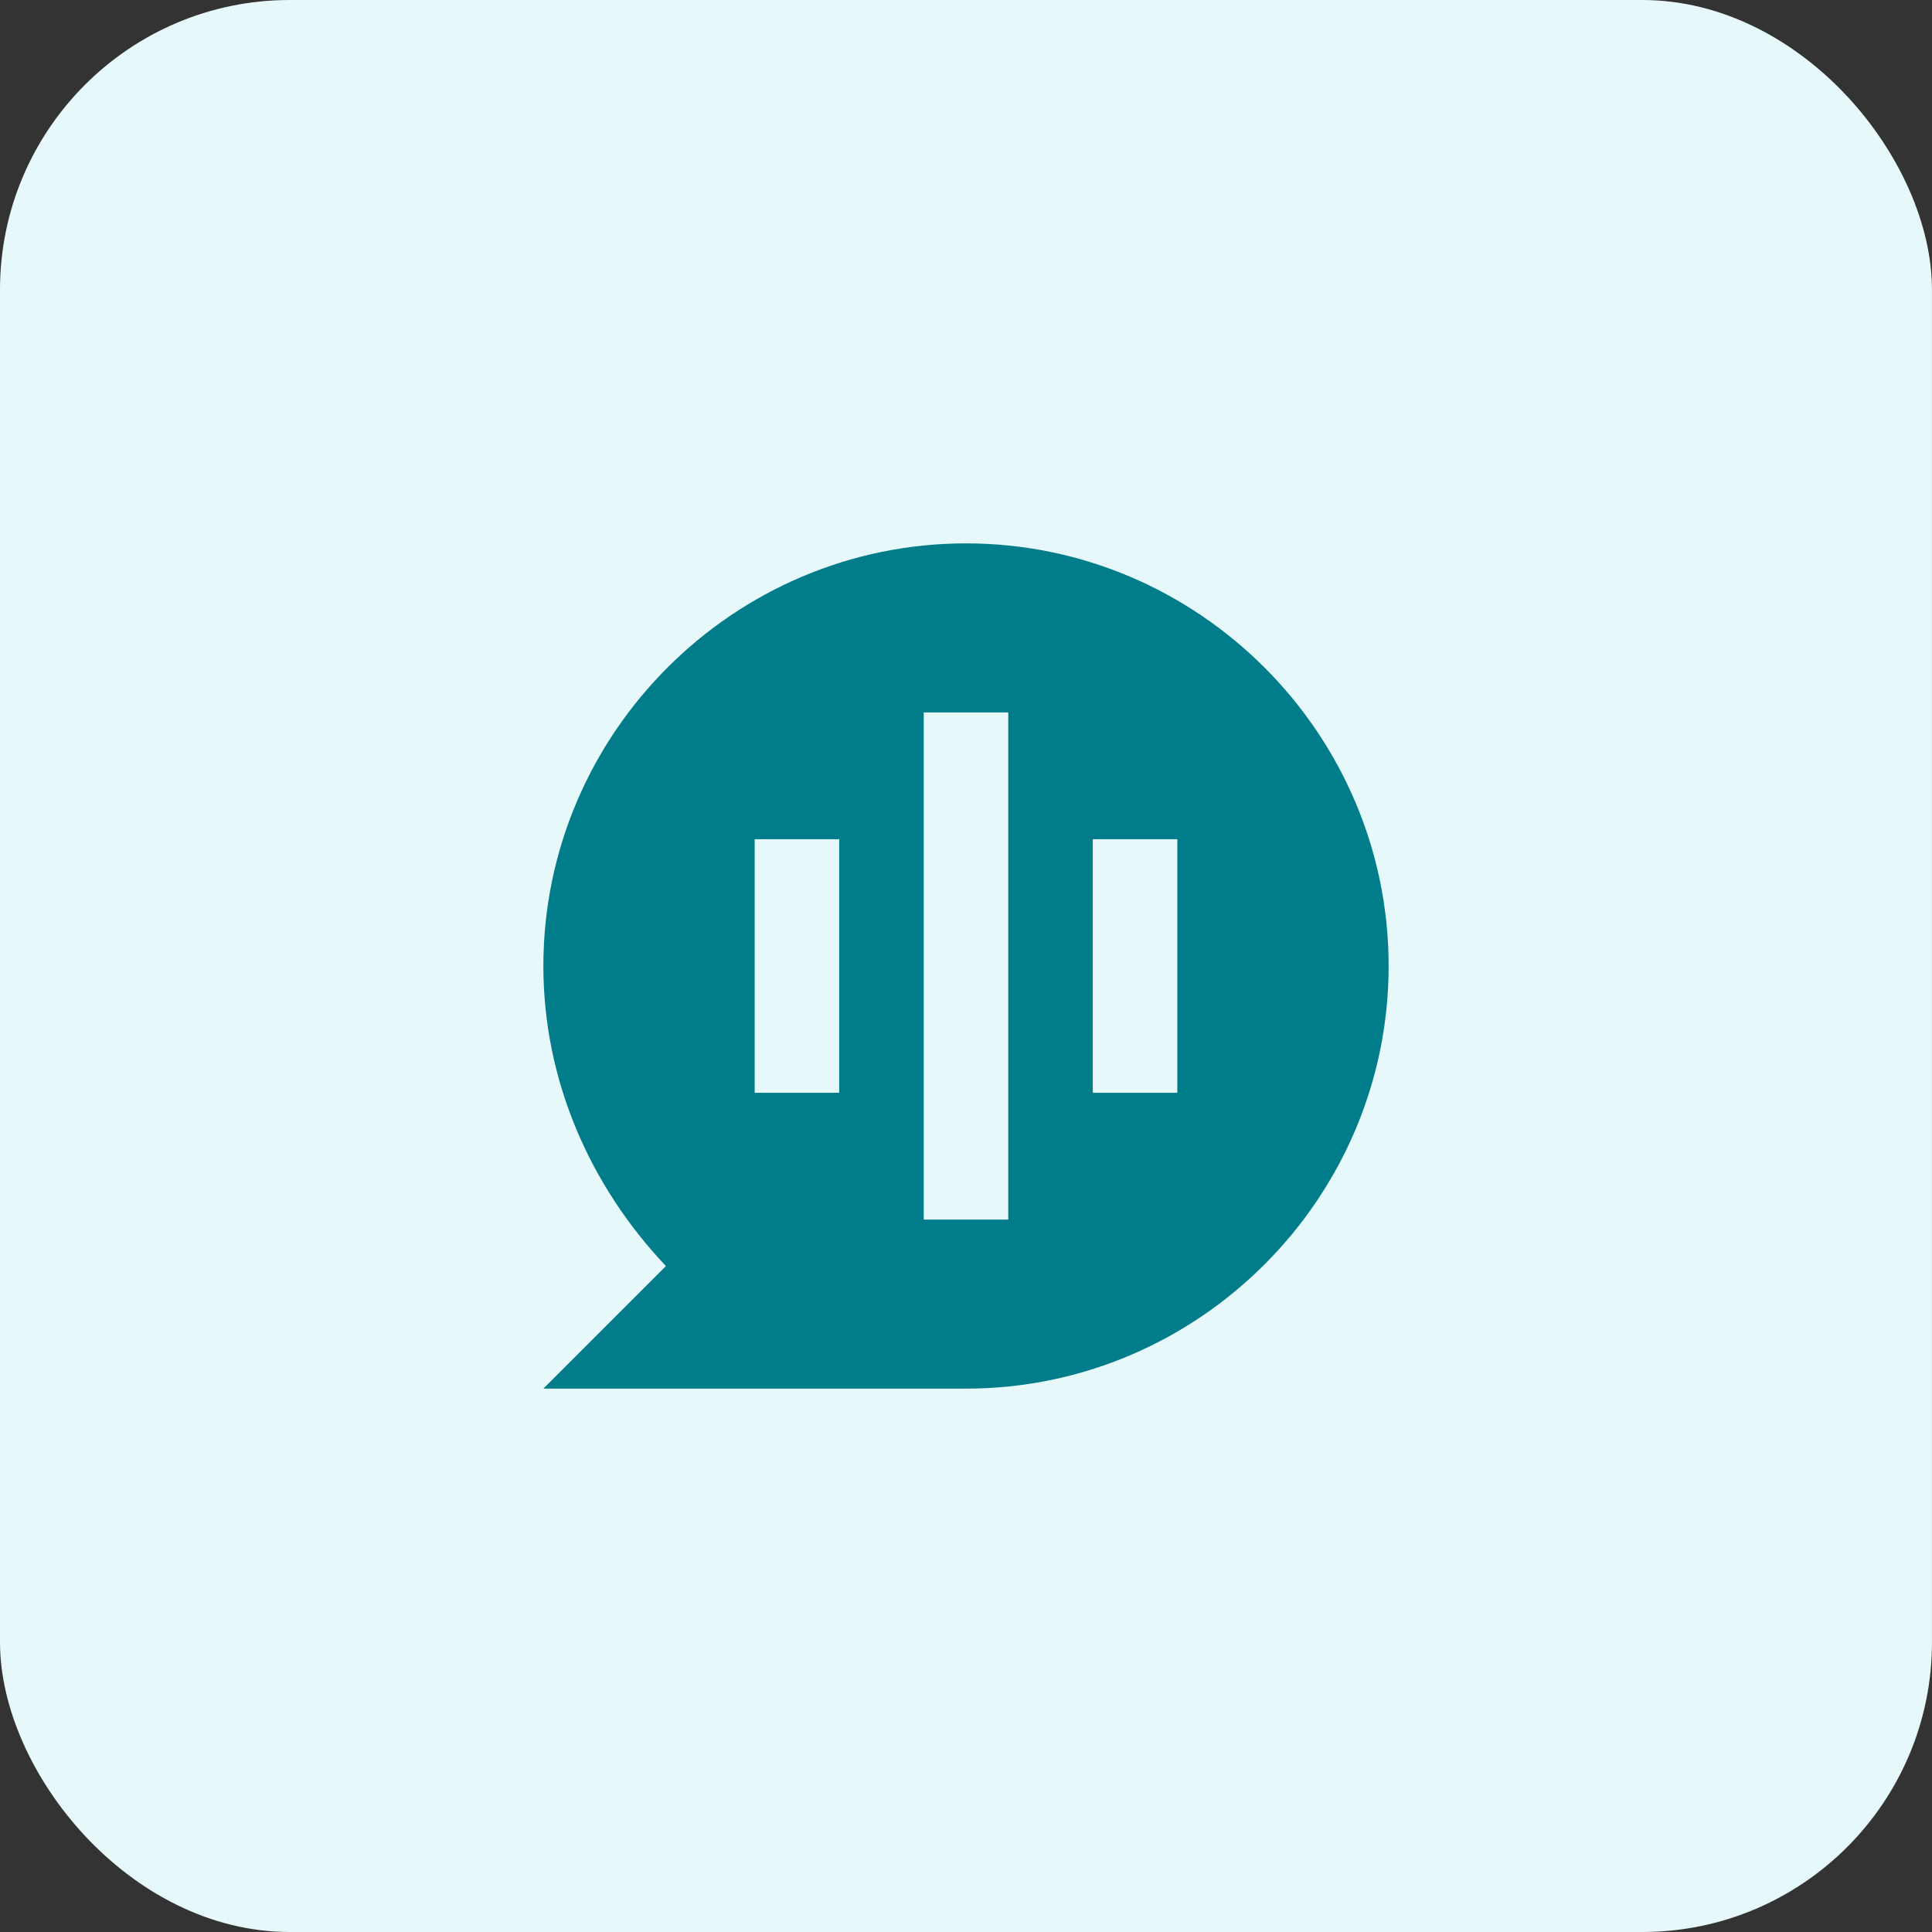
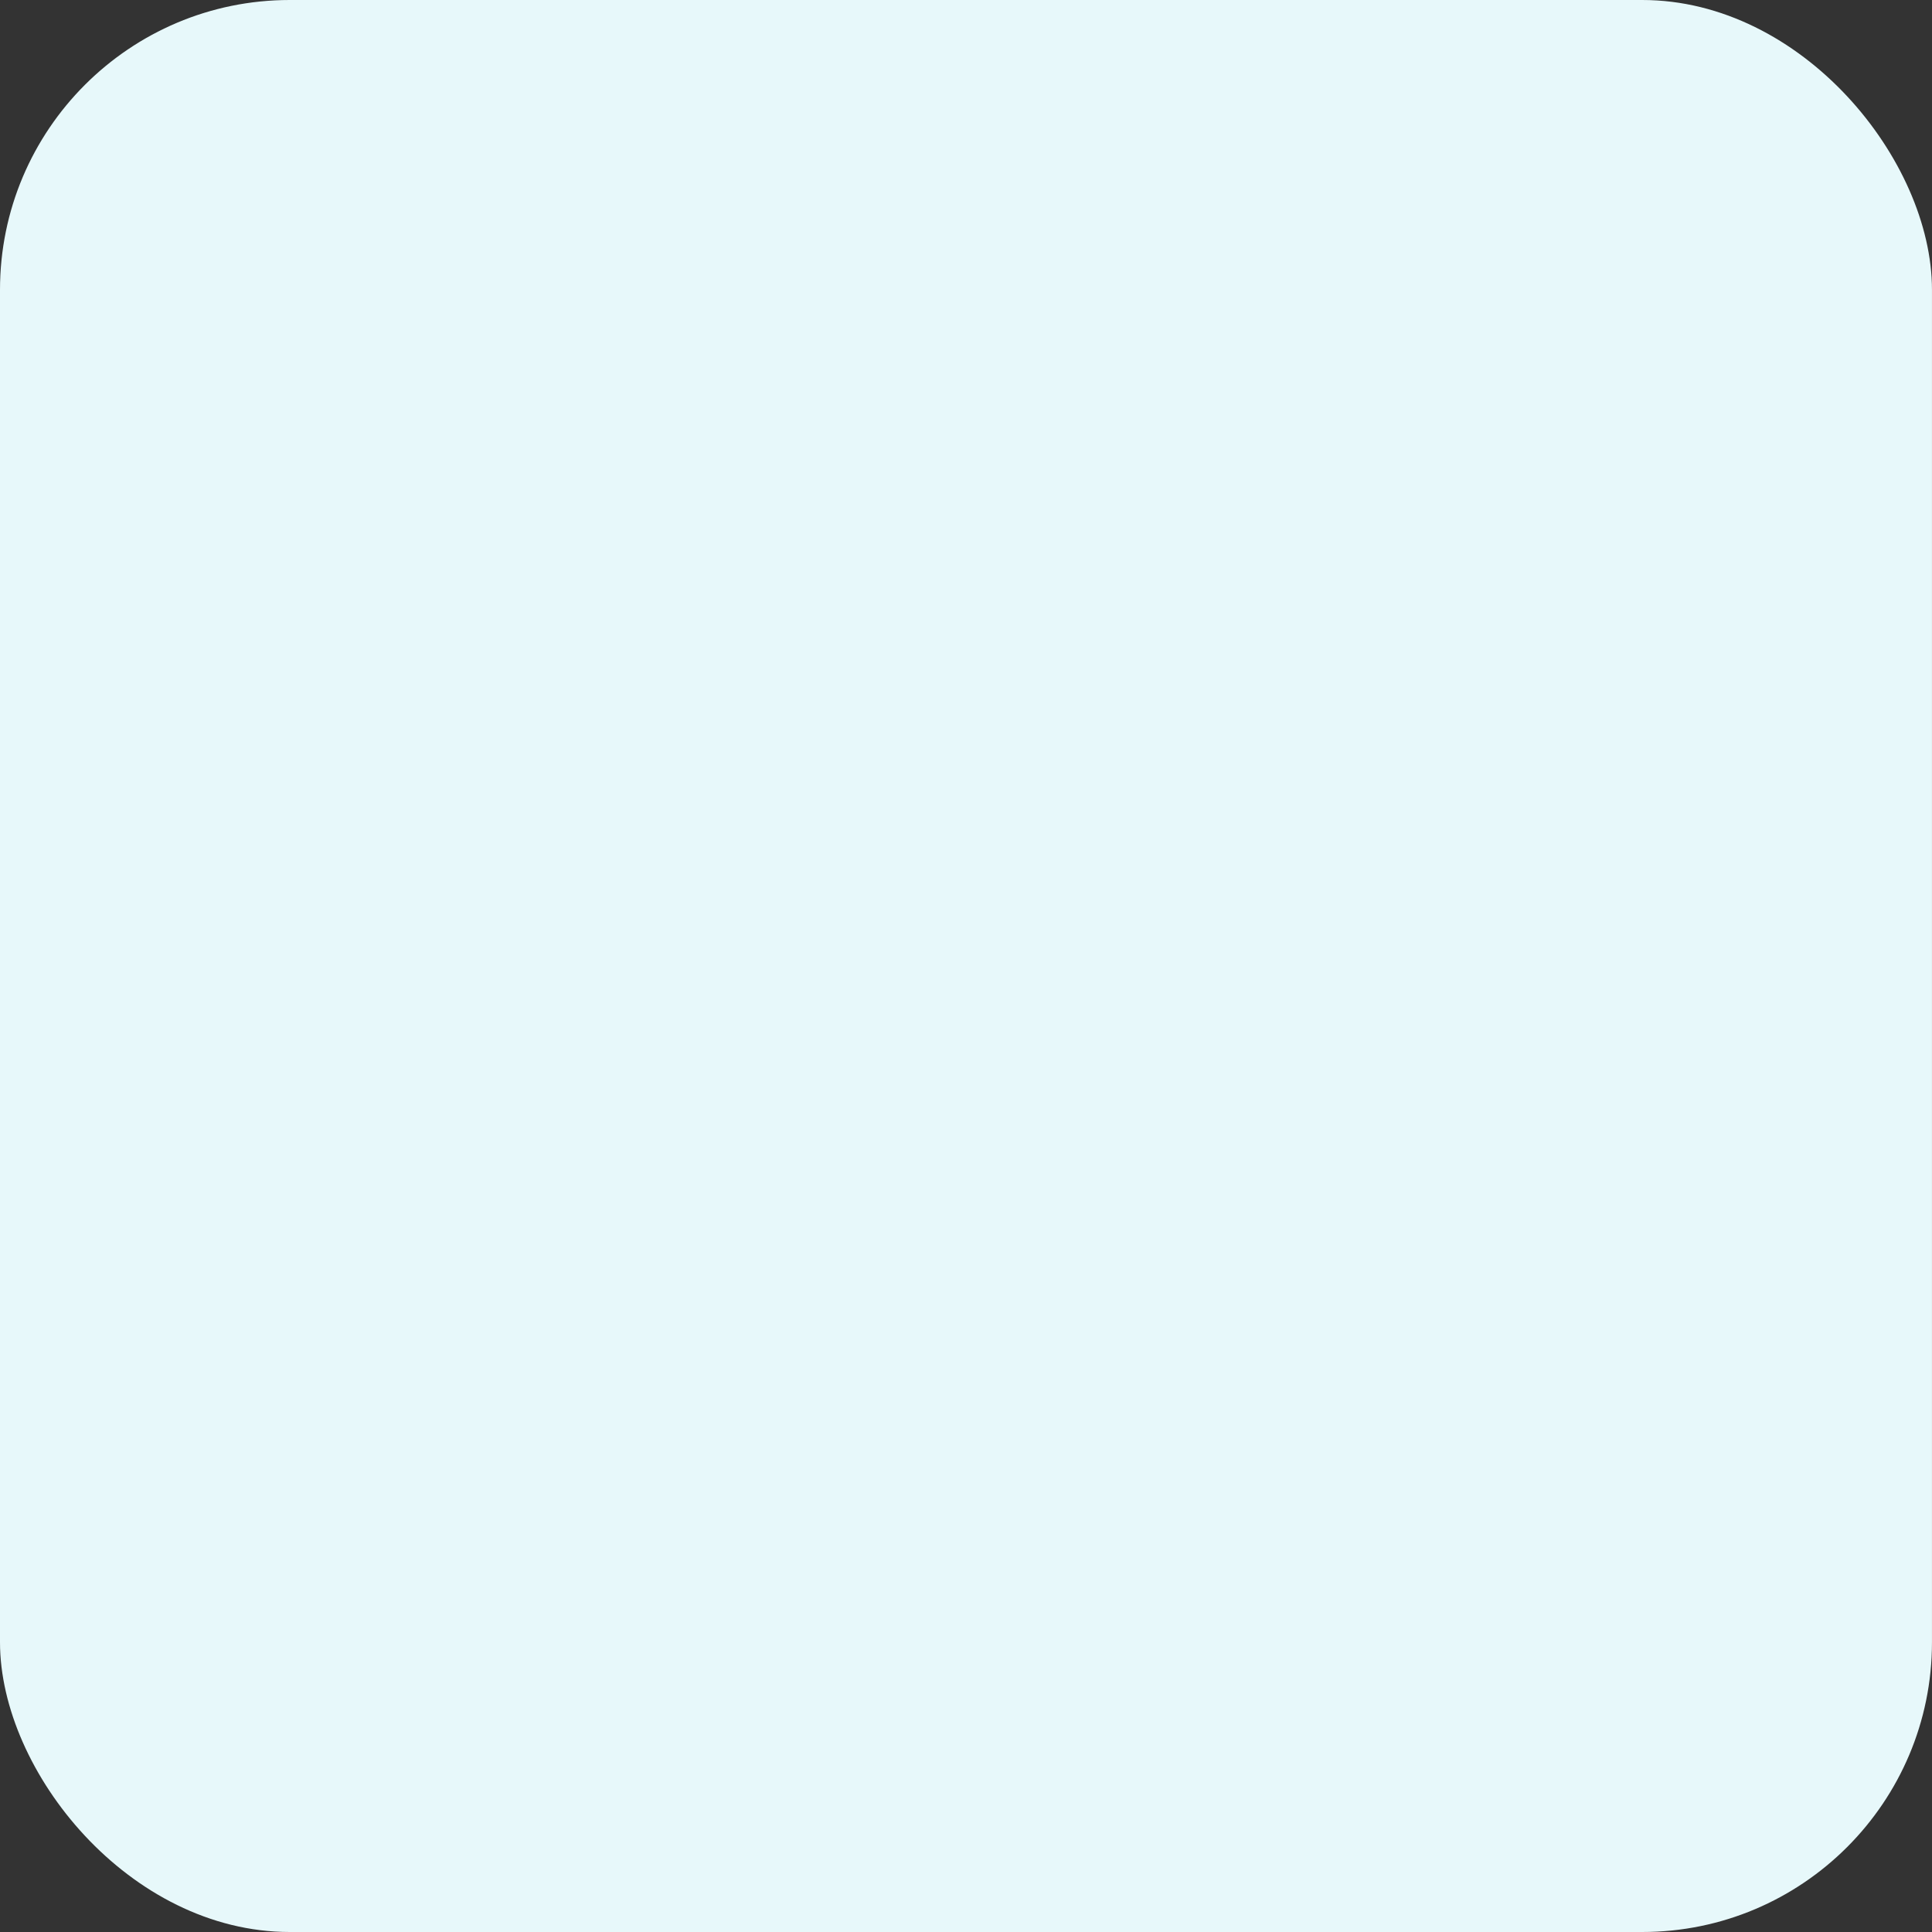
<svg xmlns="http://www.w3.org/2000/svg" fill="none" viewBox="0 0 80 80">
  <rect x="0" y="0" width="80" height="80" fill="#333333" stroke="none" />
  <rect width="79.999" height="80" rx="12" fill="#E7F8FA" />
-   <path d="M27.575 52.425C24.425 49.1 22.5 44.725 22.5 40c0-9.625 7.875-17.5 17.5-17.5S57.5 30.375 57.5 40 49.625 57.5 40 57.5H22.5l5.075-5.075ZM38.25 29.5v21h3.5v-21h-3.5Zm-7 5.25v10.5h3.5v-10.5h-3.5Zm14 0v10.5h3.5v-10.5h-3.5Z" fill="#007C8A" />
</svg>